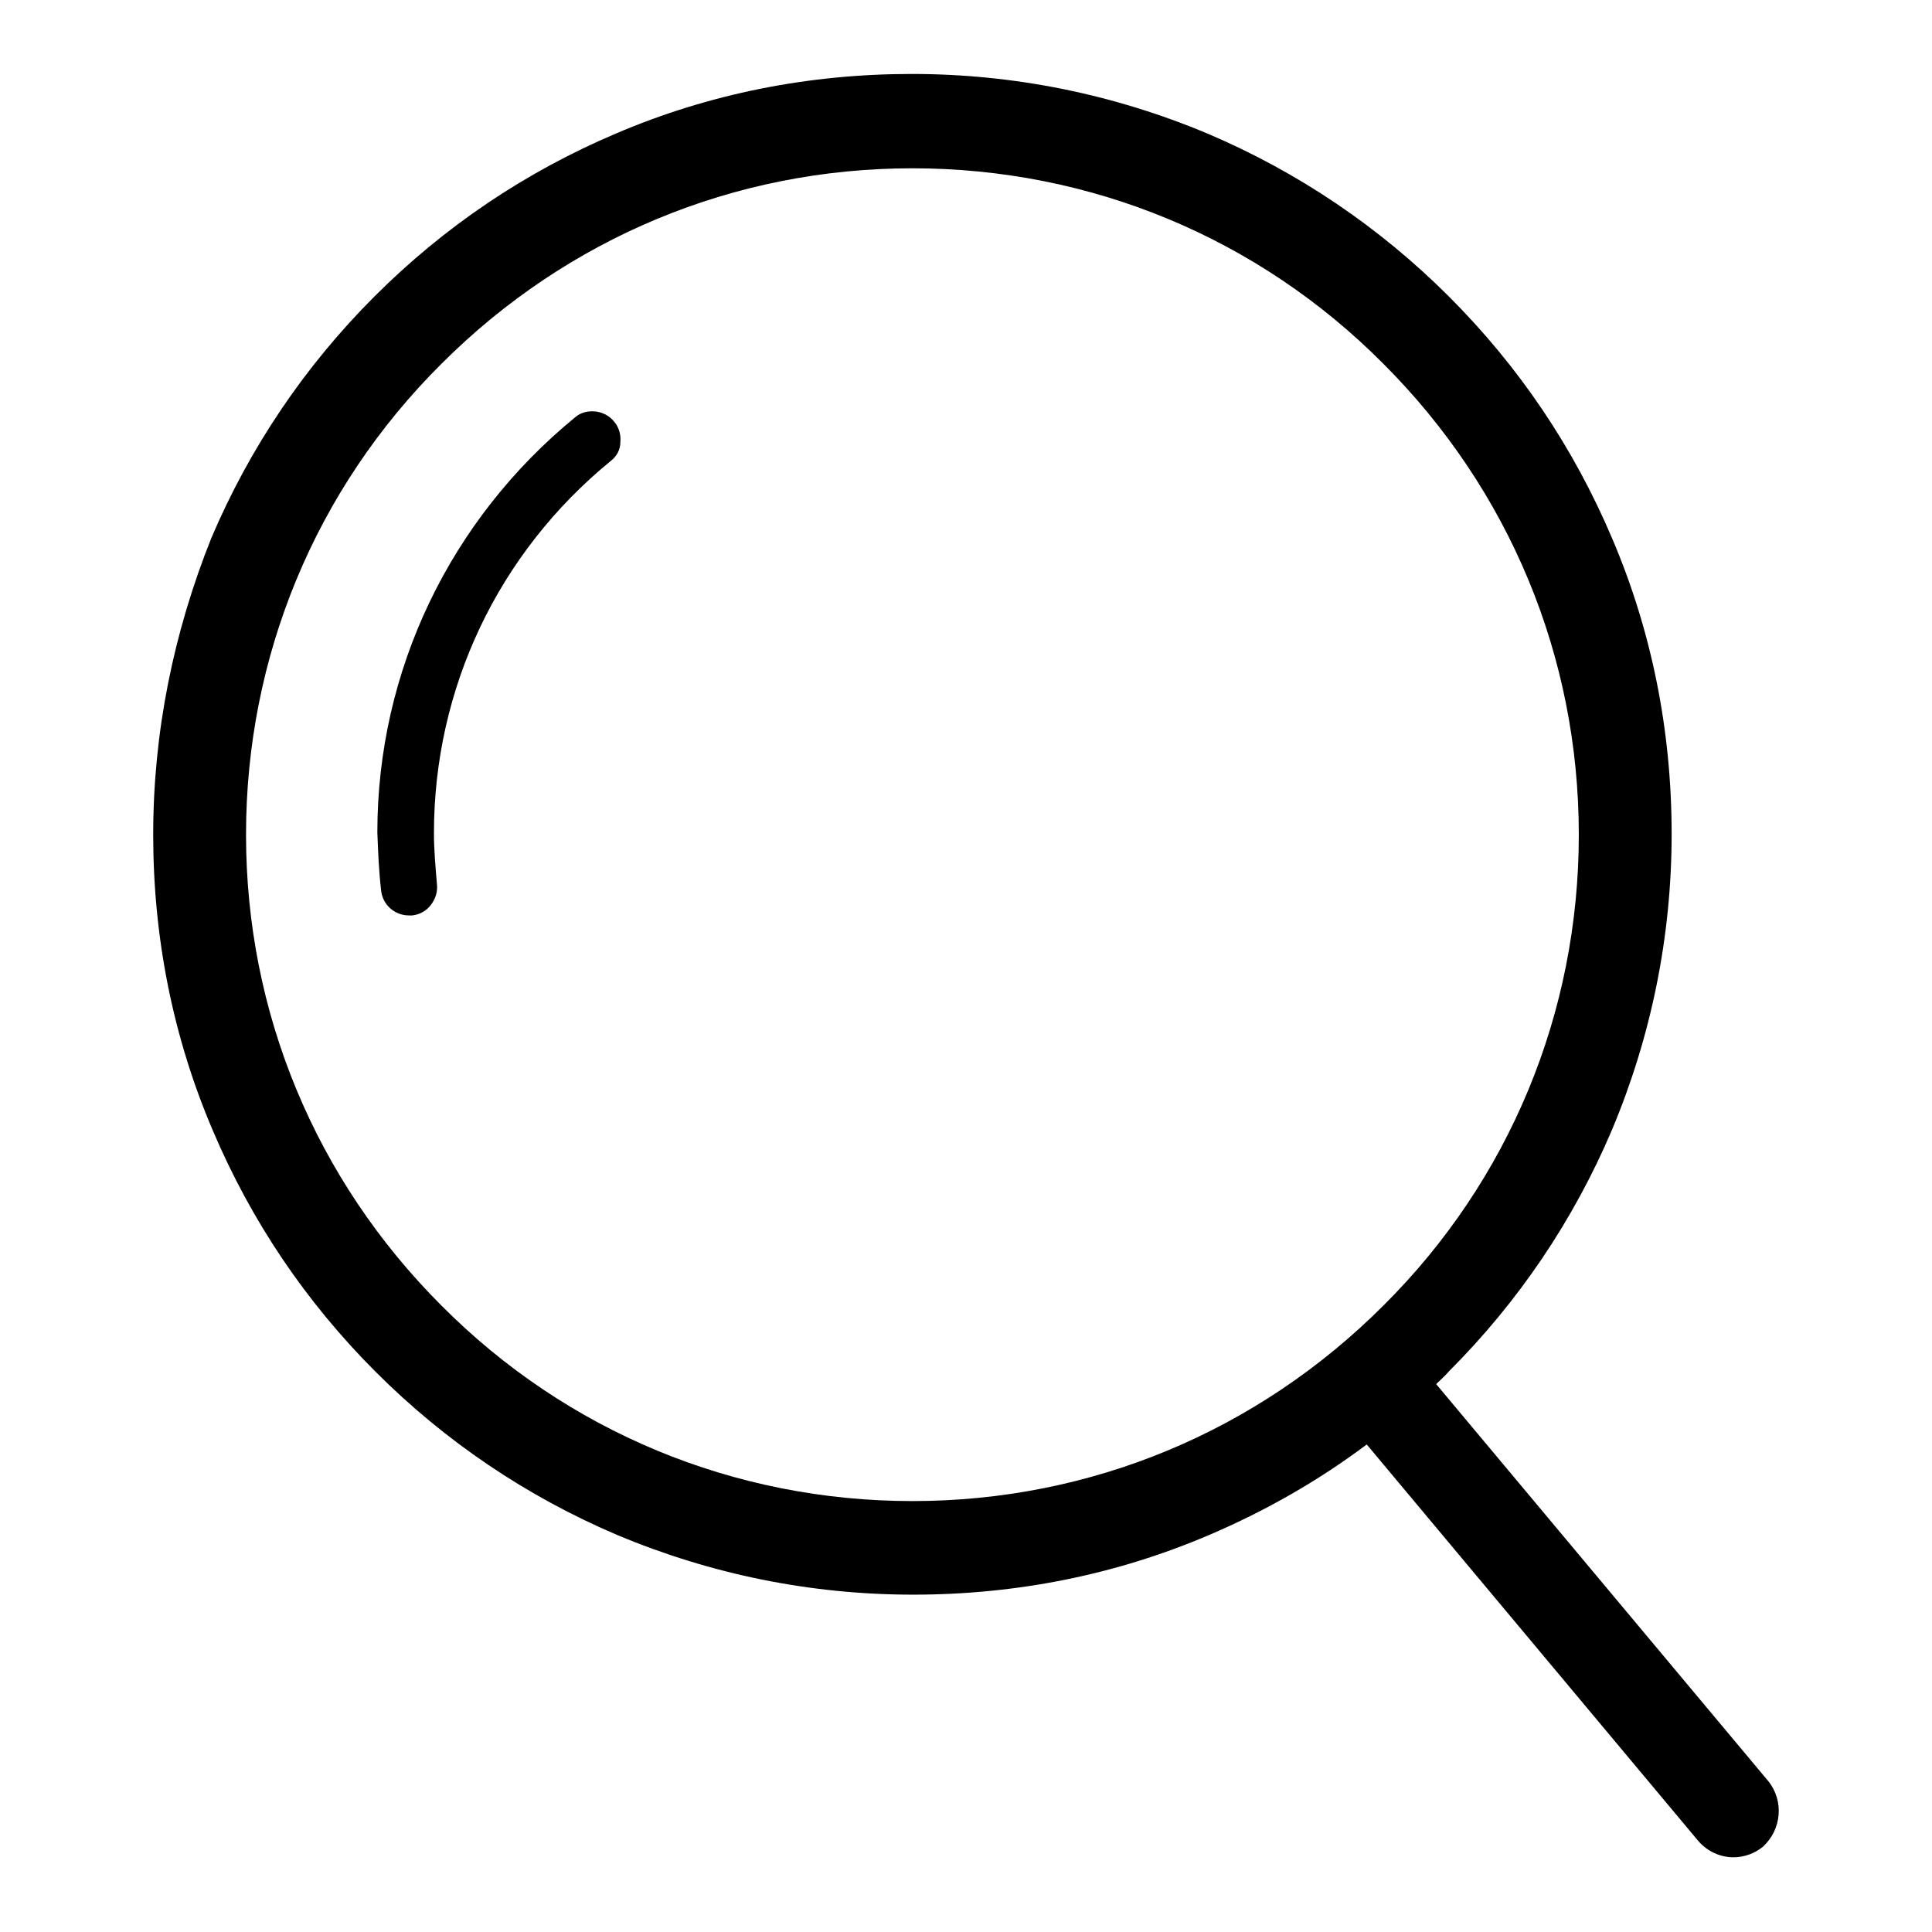
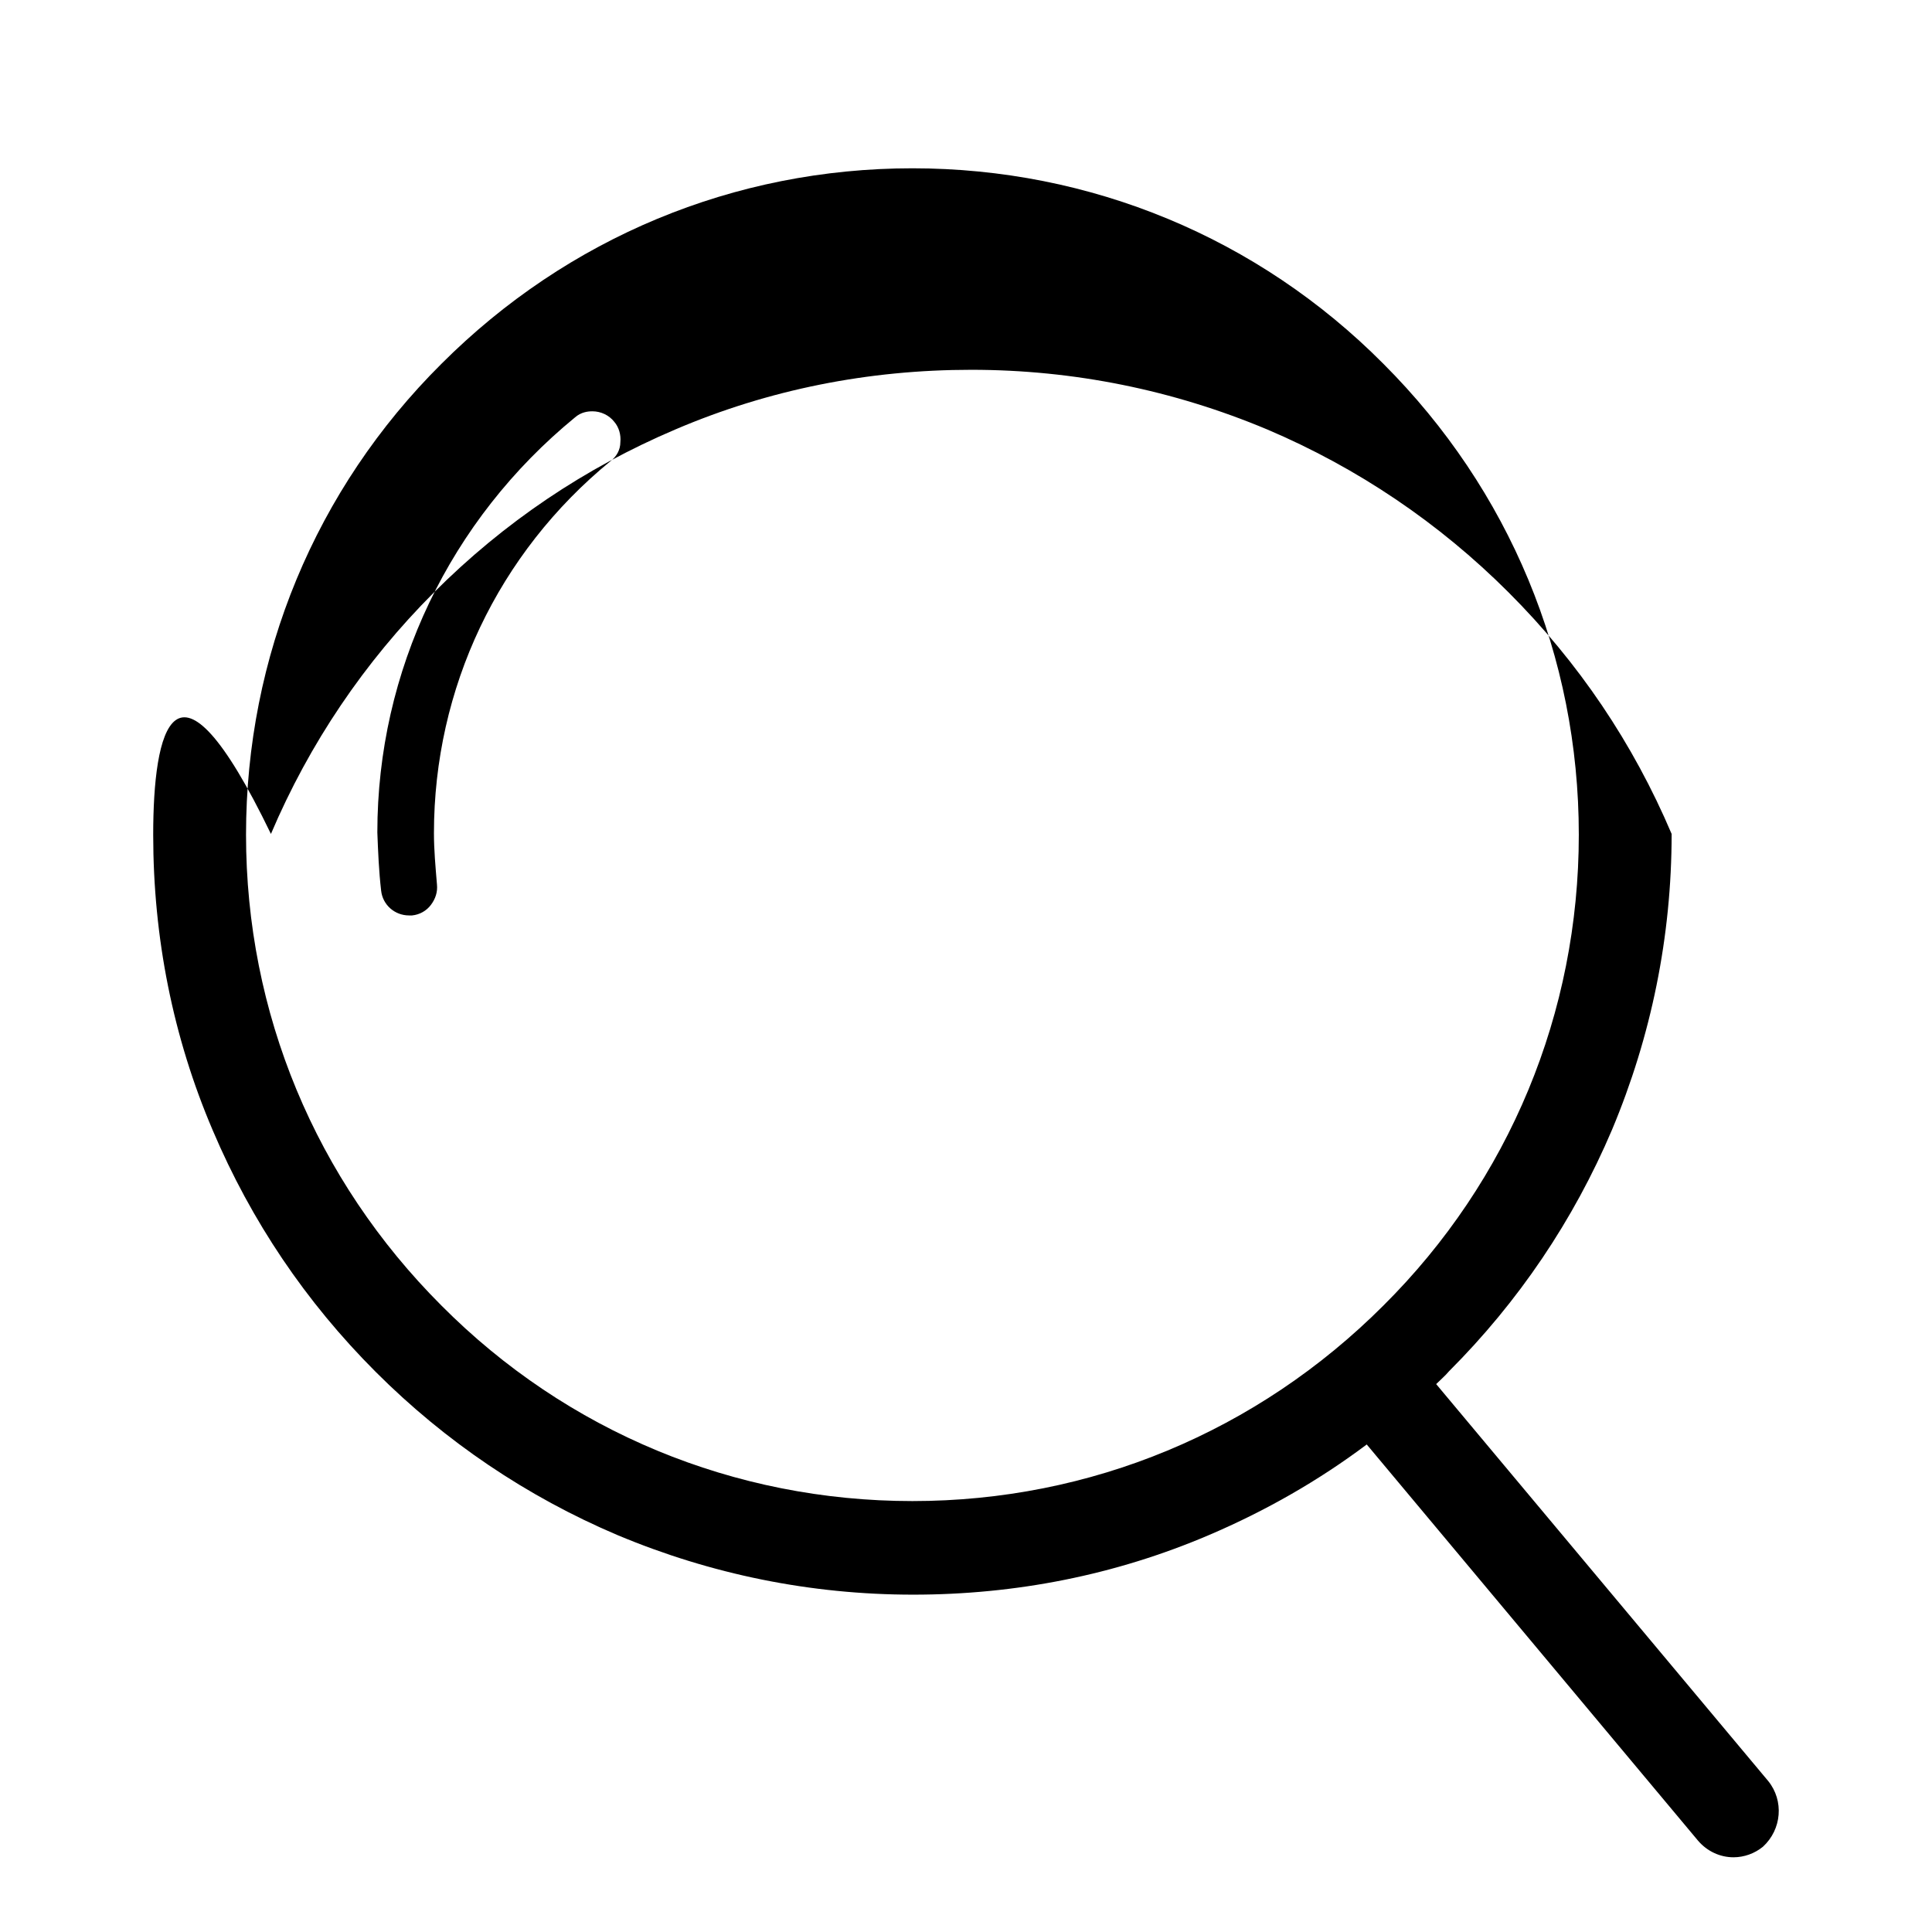
<svg xmlns="http://www.w3.org/2000/svg" version="1.1" x="0px" y="0px" viewBox="0 0 256 256" enable-background="new 0 0 256 256" xml:space="preserve">
  <g>
-     <path fill="#000000" d="M50.5,118c0.2,1.9,1.8,3.3,3.7,3.3l0.4,0c1-0.1,1.9-0.6,2.5-1.4c0.6-0.8,0.9-1.7,0.8-2.7 c-0.2-2.4-0.4-4.6-0.4-6.8c0-19.2,8.5-37.1,23.4-49.3c0.8-0.6,1.3-1.5,1.3-2.5c0.1-1-0.2-2-0.8-2.7c-0.7-0.9-1.8-1.4-2.9-1.4 c-0.6,0-1.5,0.1-2.3,0.8c-16.6,13.6-26.2,33.6-26.2,55C50.1,112.9,50.2,115.4,50.5,118z M234.3,236l-44-52.6 c0.6-0.6,1.2-1.1,1.7-1.7c9.2-9.2,16.5-20,21.6-32c5.2-12.4,7.9-25.6,7.9-39.2s-2.6-26.8-7.9-39.2c-5.1-12-12.3-22.7-21.6-32 c-9.2-9.2-20-16.5-32-21.6c-12.4-5.2-25.6-7.9-39.2-7.9s-26.8,2.6-39.2,7.9c-12,5.1-22.7,12.3-32,21.6c-9.2,9.2-16.5,20-21.6,32 C23,83.8,20.3,97,20.3,110.6s2.6,26.8,7.9,39.2c5.1,12,12.3,22.7,21.6,32c9.2,9.2,20,16.5,32,21.6c12.4,5.2,25.6,7.9,39.2,7.9 s26.8-2.6,39.2-7.9c7.5-3.2,14.5-7.2,20.9-12l43.9,52.5c1.2,1.4,2.9,2.2,4.7,2.2c1.4,0,2.8-0.5,3.9-1.4 C236.1,242.4,236.4,238.6,234.3,236z M120.9,22.3c23.6,0,45.8,9.2,62.4,25.9c16.7,16.7,25.9,38.8,25.9,62.4 c0,23.6-9.2,45.8-25.9,62.4c-16.7,16.7-38.8,25.9-62.4,25.9c-23.6,0-45.8-9.2-62.4-25.9c-16.7-16.7-25.9-38.8-25.9-62.4 c0-23.6,9.2-45.8,25.9-62.4C75.2,31.5,97.3,22.3,120.9,22.3z" />
+     <path fill="#000000" d="M50.5,118c0.2,1.9,1.8,3.3,3.7,3.3l0.4,0c1-0.1,1.9-0.6,2.5-1.4c0.6-0.8,0.9-1.7,0.8-2.7 c-0.2-2.4-0.4-4.6-0.4-6.8c0-19.2,8.5-37.1,23.4-49.3c0.8-0.6,1.3-1.5,1.3-2.5c0.1-1-0.2-2-0.8-2.7c-0.7-0.9-1.8-1.4-2.9-1.4 c-0.6,0-1.5,0.1-2.3,0.8c-16.6,13.6-26.2,33.6-26.2,55C50.1,112.9,50.2,115.4,50.5,118z M234.3,236l-44-52.6 c0.6-0.6,1.2-1.1,1.7-1.7c9.2-9.2,16.5-20,21.6-32c5.2-12.4,7.9-25.6,7.9-39.2c-5.1-12-12.3-22.7-21.6-32 c-9.2-9.2-20-16.5-32-21.6c-12.4-5.2-25.6-7.9-39.2-7.9s-26.8,2.6-39.2,7.9c-12,5.1-22.7,12.3-32,21.6c-9.2,9.2-16.5,20-21.6,32 C23,83.8,20.3,97,20.3,110.6s2.6,26.8,7.9,39.2c5.1,12,12.3,22.7,21.6,32c9.2,9.2,20,16.5,32,21.6c12.4,5.2,25.6,7.9,39.2,7.9 s26.8-2.6,39.2-7.9c7.5-3.2,14.5-7.2,20.9-12l43.9,52.5c1.2,1.4,2.9,2.2,4.7,2.2c1.4,0,2.8-0.5,3.9-1.4 C236.1,242.4,236.4,238.6,234.3,236z M120.9,22.3c23.6,0,45.8,9.2,62.4,25.9c16.7,16.7,25.9,38.8,25.9,62.4 c0,23.6-9.2,45.8-25.9,62.4c-16.7,16.7-38.8,25.9-62.4,25.9c-23.6,0-45.8-9.2-62.4-25.9c-16.7-16.7-25.9-38.8-25.9-62.4 c0-23.6,9.2-45.8,25.9-62.4C75.2,31.5,97.3,22.3,120.9,22.3z" />
  </g>
</svg>